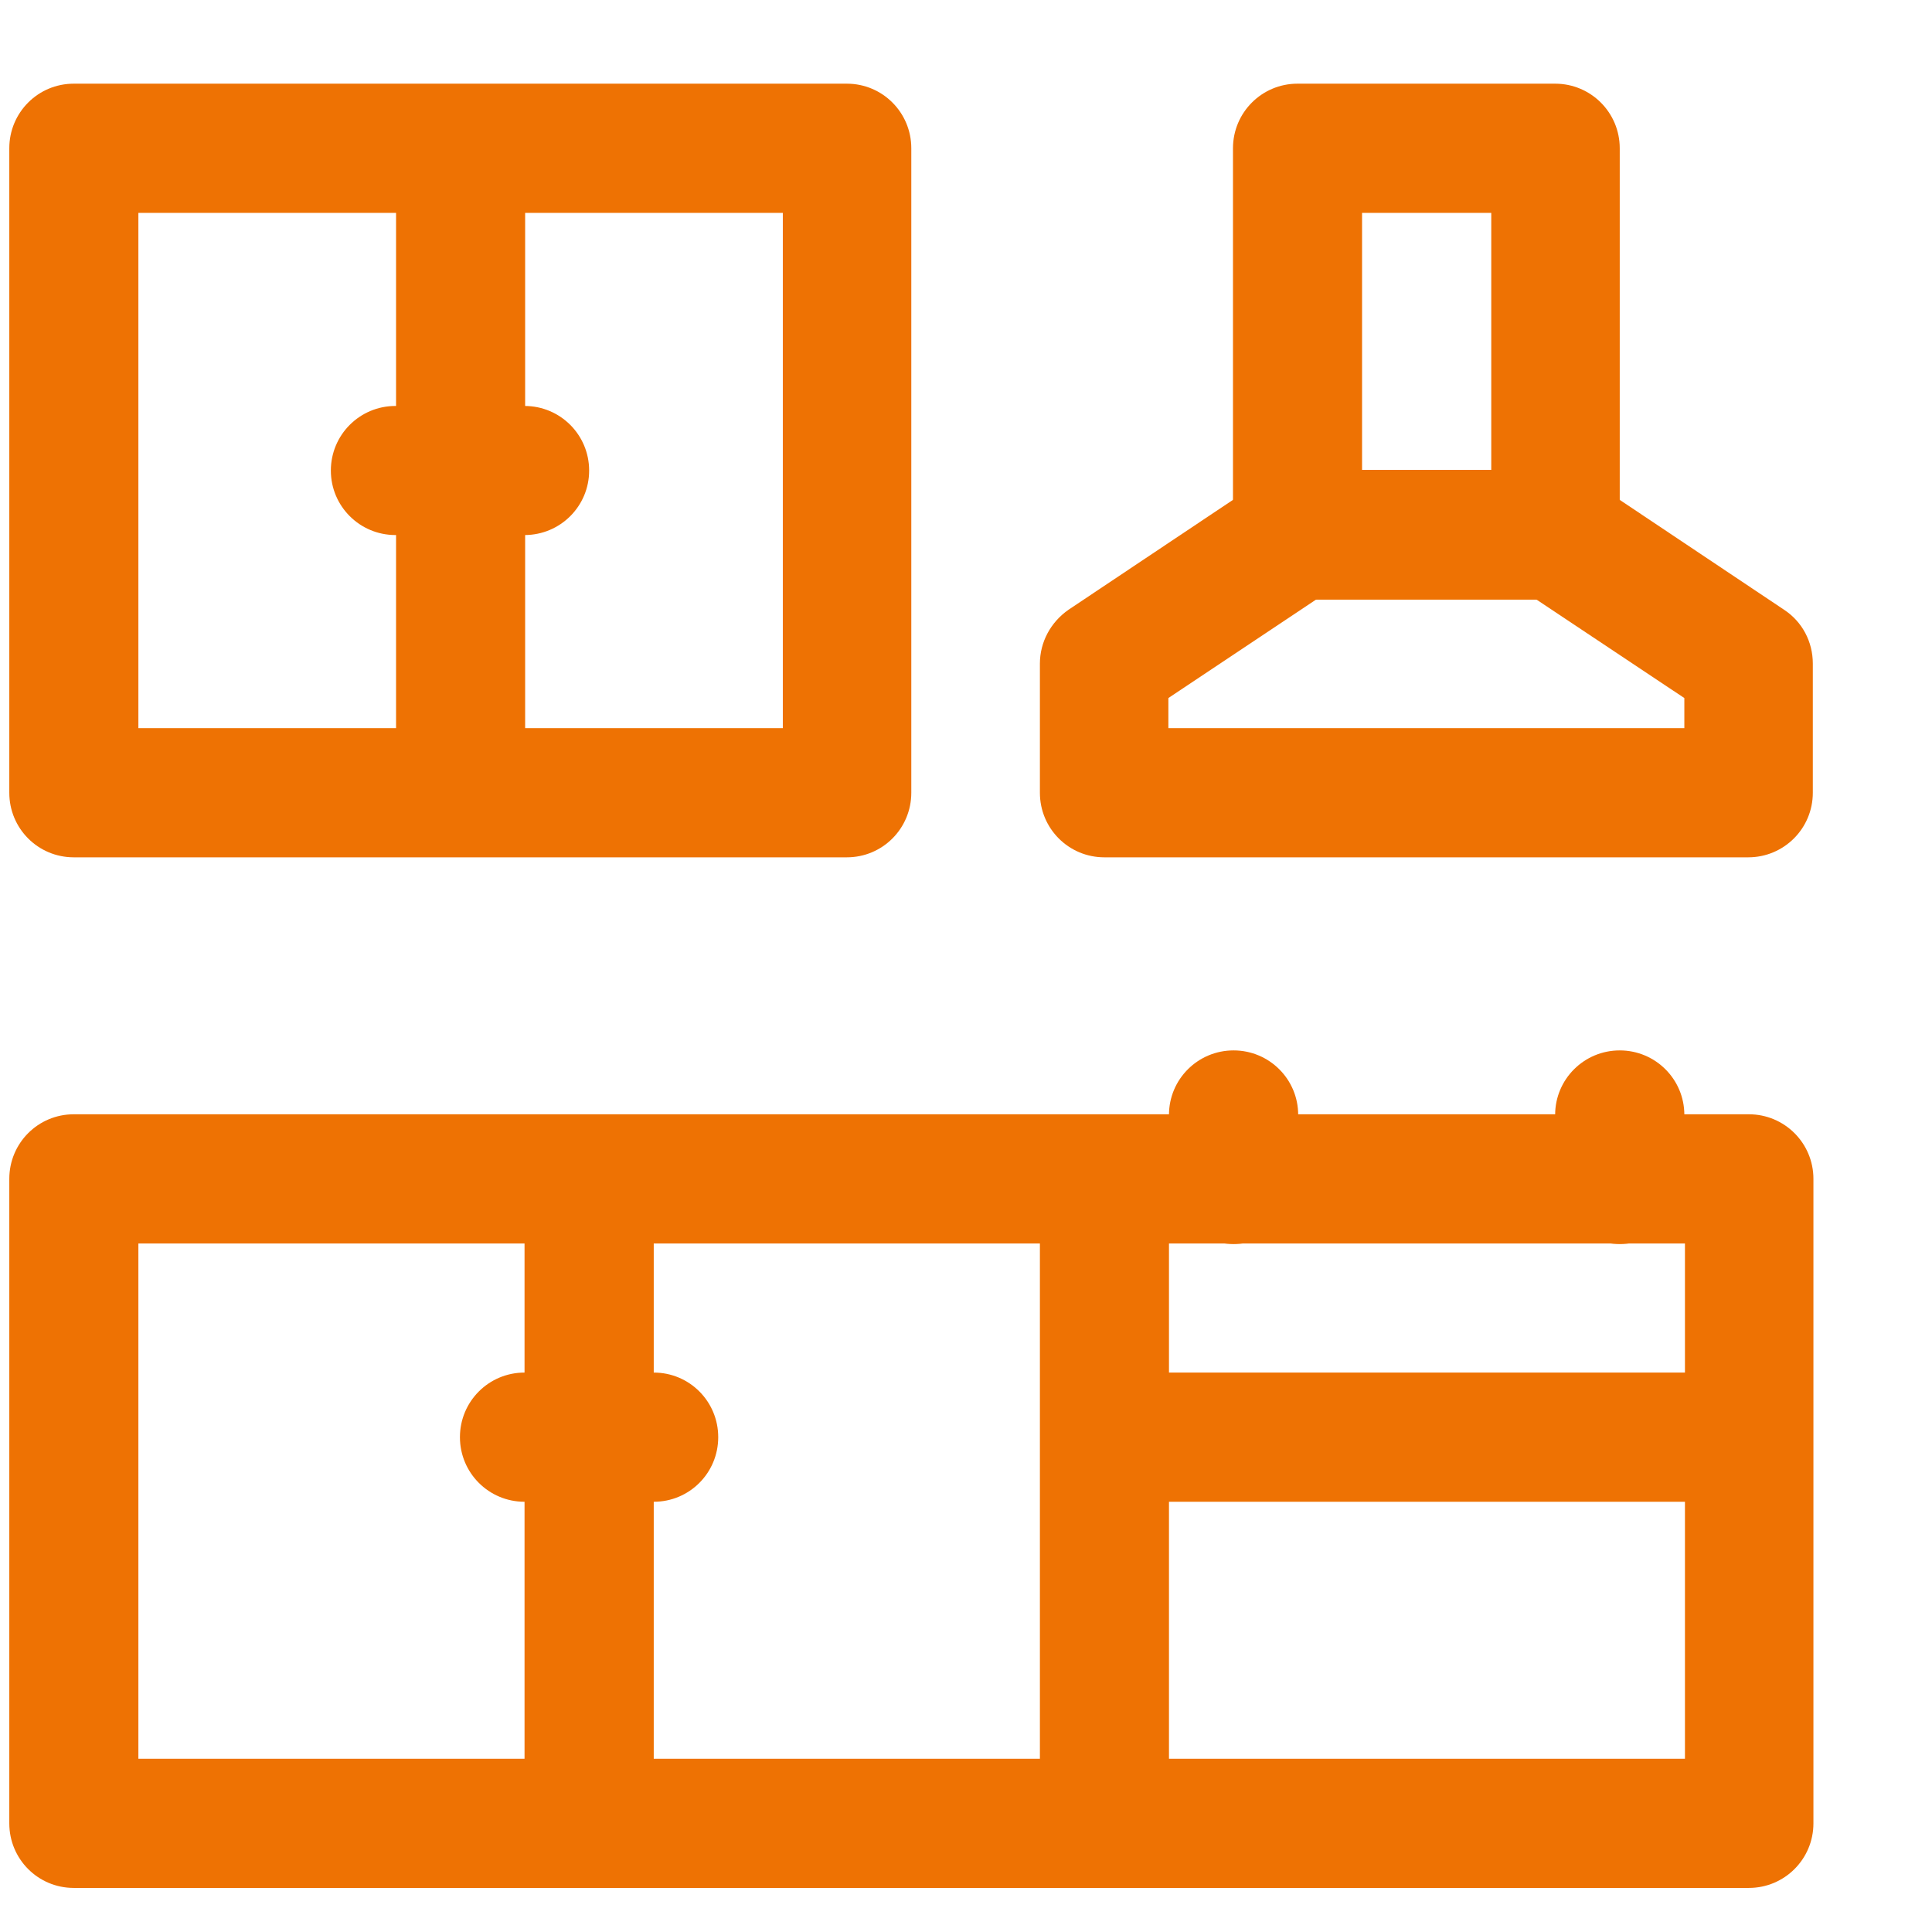
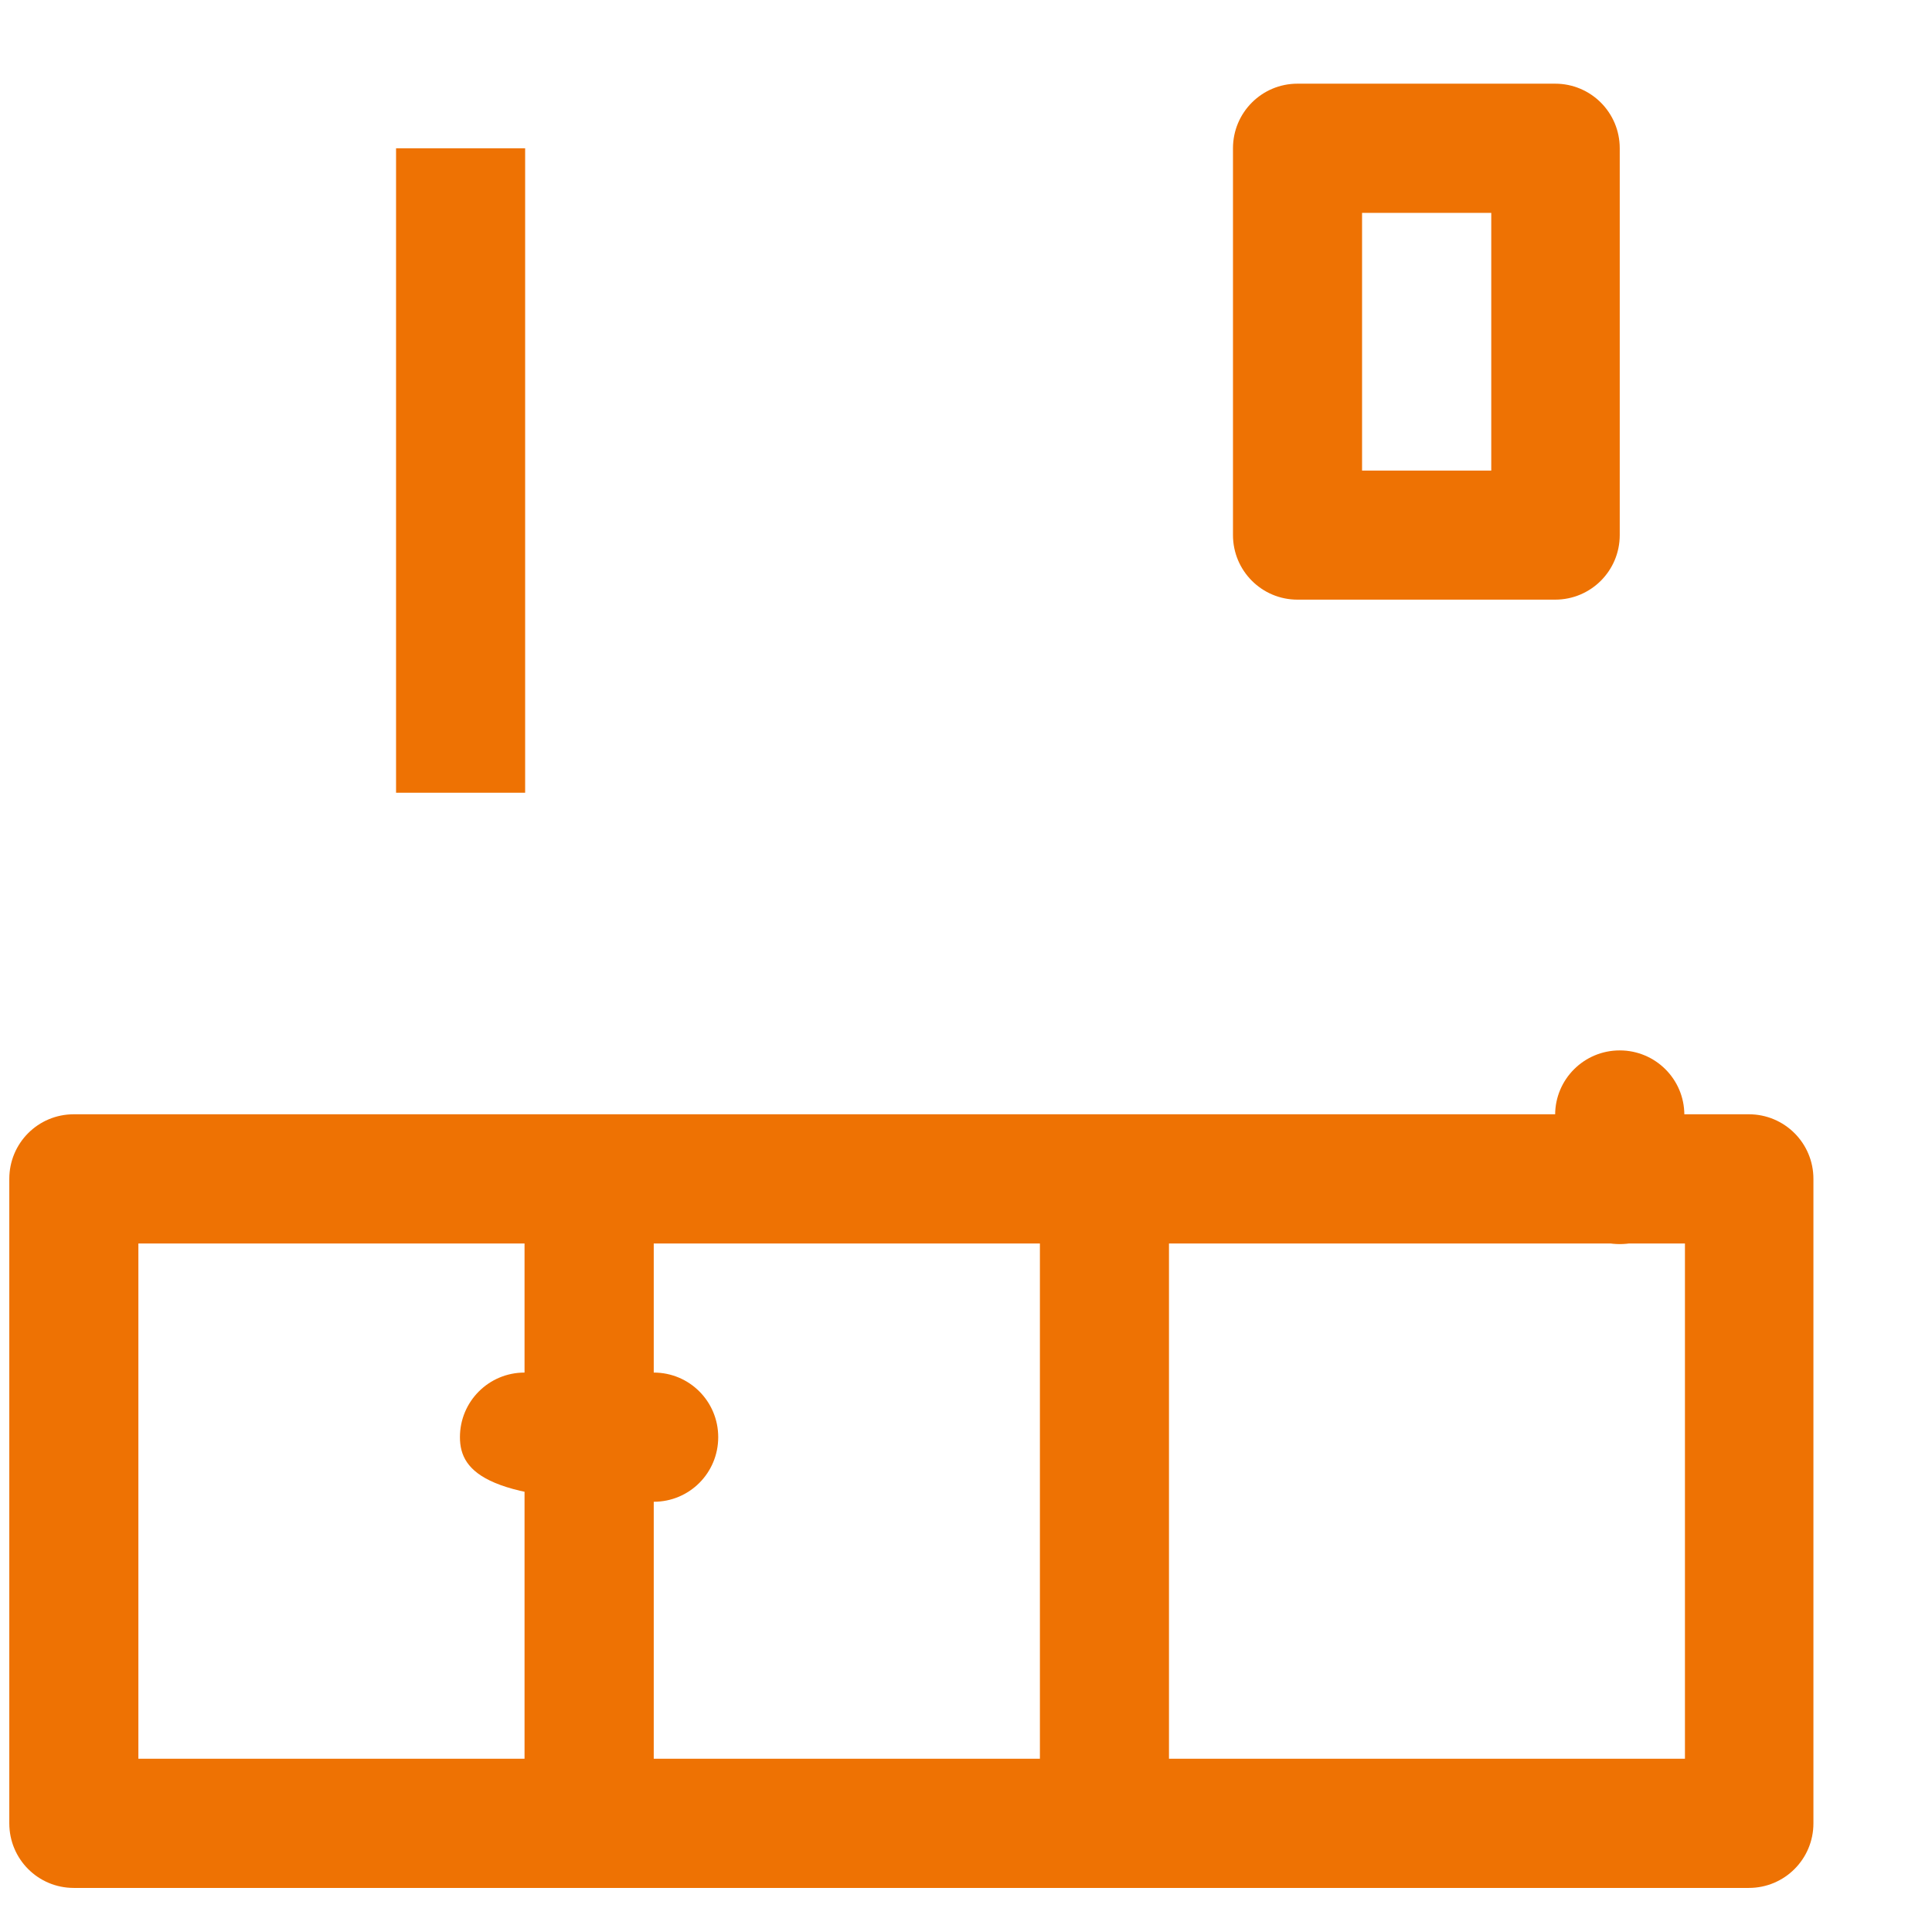
<svg xmlns="http://www.w3.org/2000/svg" width="16" height="16" viewBox="0 0 16 16" fill="none">
  <path d="M12.879 4.966H10.745C10.45 4.966 10.211 4.727 10.211 4.431V1.228C10.211 0.932 10.45 0.693 10.745 0.693H12.879C13.175 0.693 13.414 0.932 13.414 1.228V4.431C13.414 4.727 13.175 4.966 12.879 4.966ZM11.28 3.897H12.35V1.763H11.28V3.897Z" fill="#EE7203" />
-   <path d="M14.483 7.1H9.146C8.85 7.1 8.612 6.861 8.612 6.565V5.496C8.612 5.319 8.7 5.153 8.85 5.049L10.45 3.98C10.538 3.923 10.642 3.891 10.745 3.891H12.879C12.983 3.891 13.087 3.923 13.175 3.98L14.774 5.049C14.925 5.148 15.013 5.314 15.013 5.496V6.565C15.013 6.861 14.774 7.1 14.478 7.1H14.483ZM9.681 6.03H13.949V5.781L12.718 4.961H10.906L9.676 5.781V6.03H9.681Z" fill="#EE7203" />
-   <path d="M14.483 11.367H9.146V12.437H14.483V11.367Z" fill="#EE7203" />
  <path d="M9.681 9.768H8.612V15.105H9.681V9.768Z" fill="#EE7203" />
  <path d="M5.414 9.768H4.344V15.105H5.414V9.768Z" fill="#EE7203" />
-   <path d="M10.216 10.303C9.92 10.303 9.681 10.064 9.681 9.768V9.233C9.681 8.938 9.92 8.699 10.216 8.699C10.512 8.699 10.751 8.938 10.751 9.233V9.768C10.751 10.064 10.512 10.303 10.216 10.303Z" fill="#EE7203" />
  <path d="M13.414 10.303C13.118 10.303 12.879 10.064 12.879 9.768V9.233C12.879 8.938 13.118 8.699 13.414 8.699C13.71 8.699 13.949 8.938 13.949 9.233V9.768C13.949 10.064 13.71 10.303 13.414 10.303Z" fill="#EE7203" />
  <path d="M14.483 15.635H0.611C0.315 15.635 0.077 15.396 0.077 15.1V9.763C0.077 9.467 0.315 9.228 0.611 9.228H14.483C14.779 9.228 15.018 9.467 15.018 9.763V15.1C15.018 15.396 14.779 15.635 14.483 15.635ZM1.146 14.565H13.954V10.298H1.146V14.565Z" fill="#EE7203" />
  <path d="M4.349 1.228H3.28V6.565H4.349V1.228Z" fill="#EE7203" />
-   <path d="M7.013 7.1H0.611C0.315 7.1 0.077 6.861 0.077 6.565V1.228C0.077 0.932 0.315 0.693 0.611 0.693H7.013C7.309 0.693 7.547 0.932 7.547 1.228V6.565C7.547 6.861 7.309 7.1 7.013 7.1ZM1.146 6.03H6.483V1.763H1.146V6.03Z" fill="#EE7203" />
-   <path d="M4.344 4.431H3.275C2.979 4.431 2.74 4.192 2.74 3.897C2.74 3.601 2.979 3.362 3.275 3.362H4.344C4.64 3.362 4.879 3.601 4.879 3.897C4.879 4.192 4.64 4.431 4.344 4.431Z" fill="#EE7203" />
-   <path d="M5.414 12.437H4.344C4.048 12.437 3.809 12.198 3.809 11.902C3.809 11.606 4.048 11.367 4.344 11.367H5.414C5.71 11.367 5.948 11.606 5.948 11.902C5.948 12.198 5.71 12.437 5.414 12.437Z" fill="#EE7203" />
+   <path d="M5.414 12.437C4.048 12.437 3.809 12.198 3.809 11.902C3.809 11.606 4.048 11.367 4.344 11.367H5.414C5.71 11.367 5.948 11.606 5.948 11.902C5.948 12.198 5.71 12.437 5.414 12.437Z" fill="#EE7203" />
</svg>